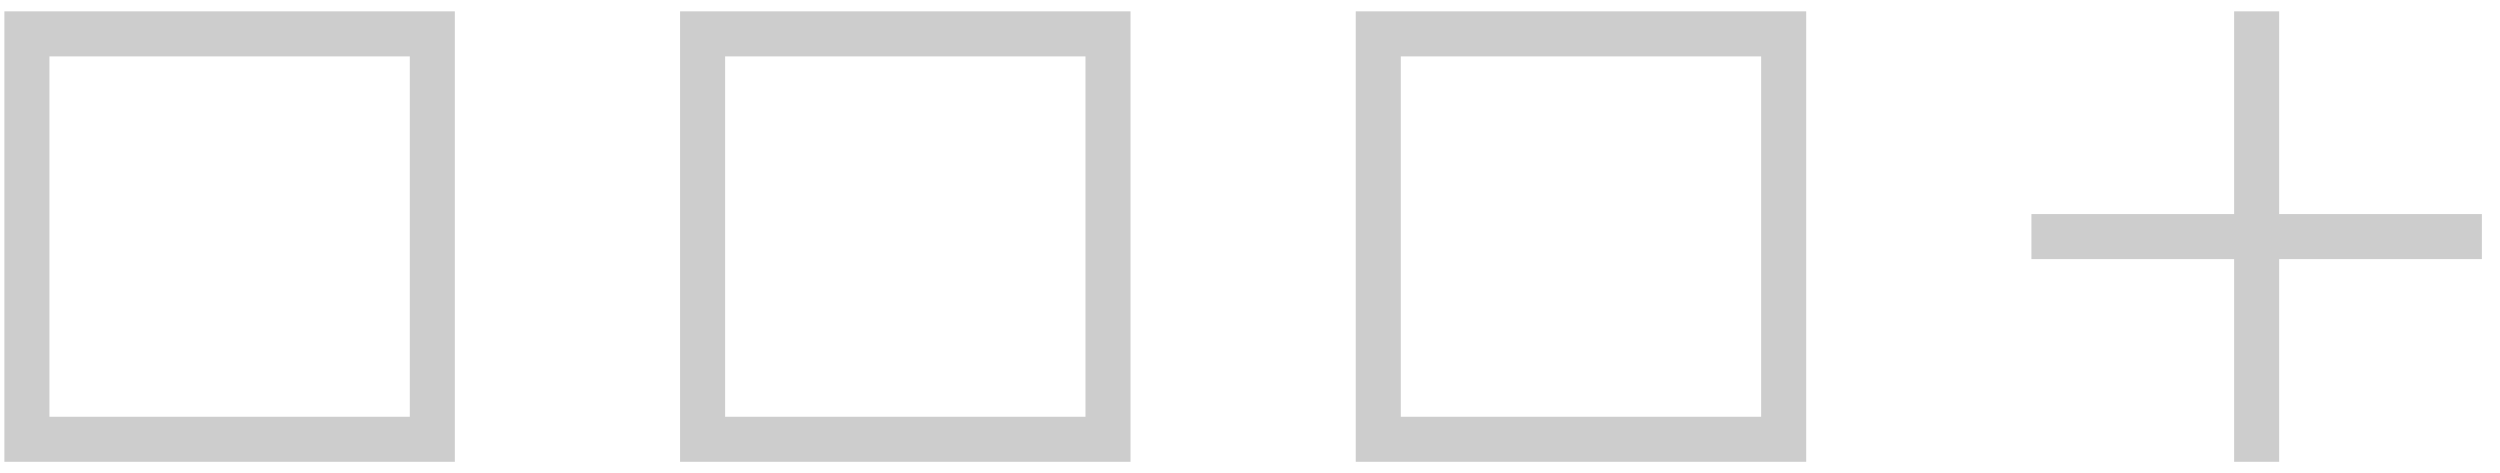
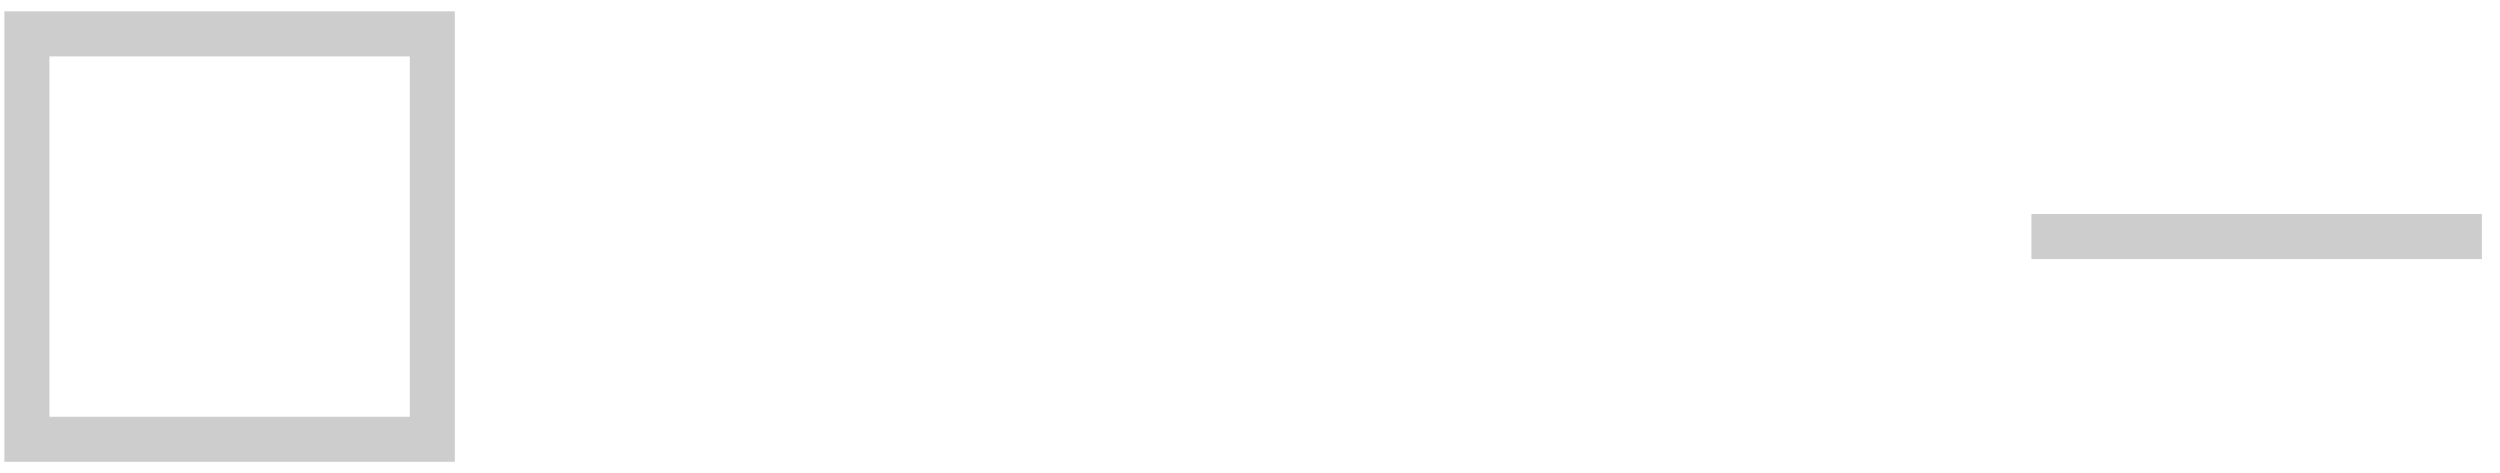
<svg xmlns="http://www.w3.org/2000/svg" width="111" height="21" viewBox="0 0 111 21" fill="none">
  <rect x="1.195" y="1.504" width="18" height="18" stroke="#CDCDCD" stroke-width="2" />
-   <rect x="31.195" y="1.504" width="18" height="18" stroke="#CDCDCD" stroke-width="2" />
-   <rect x="61.195" y="1.504" width="18" height="18" stroke="#CDCDCD" stroke-width="2" />
-   <path d="M100.195 0.504L100.195 20.504" stroke="#CDCDCD" stroke-width="2" />
  <path d="M110.195 10.504L90.195 10.504" stroke="#CDCDCD" stroke-width="2" />
</svg>